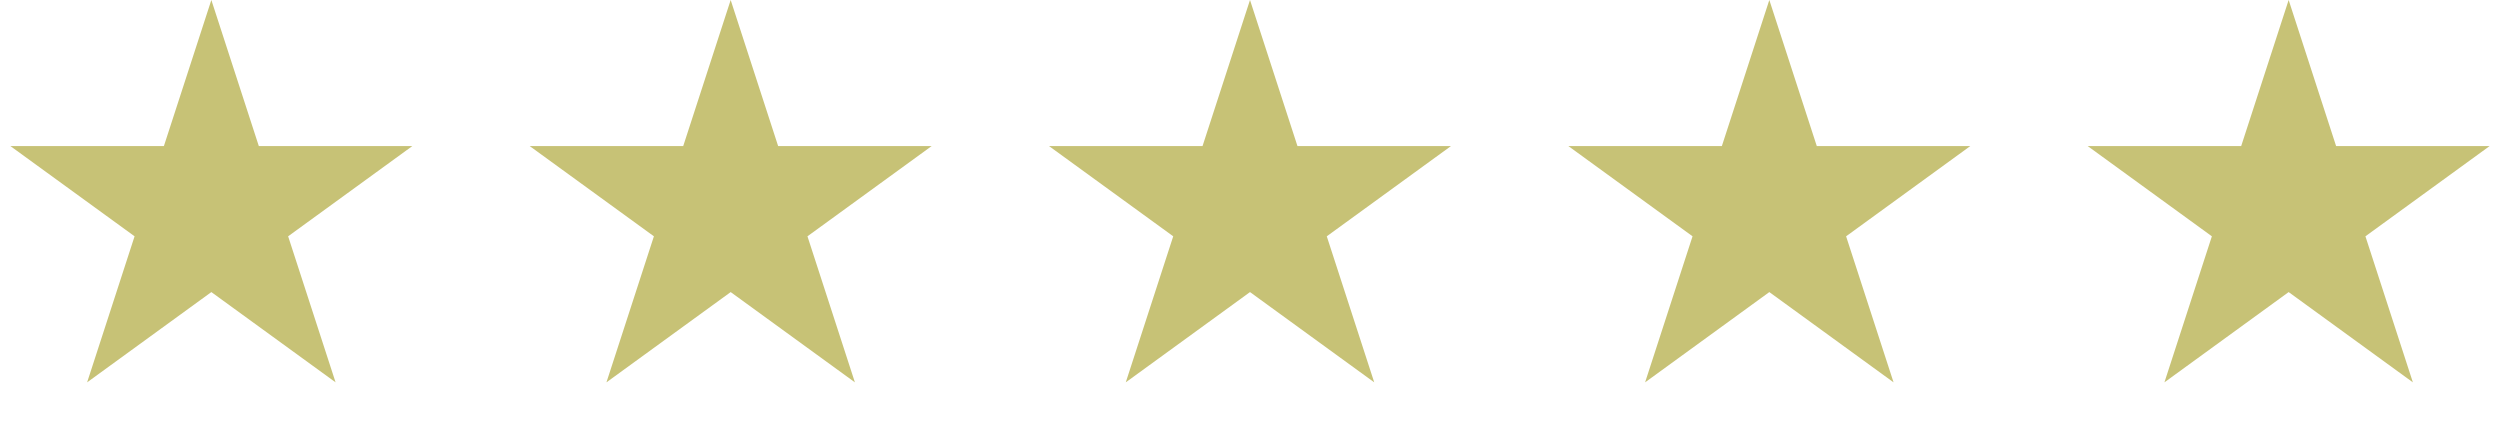
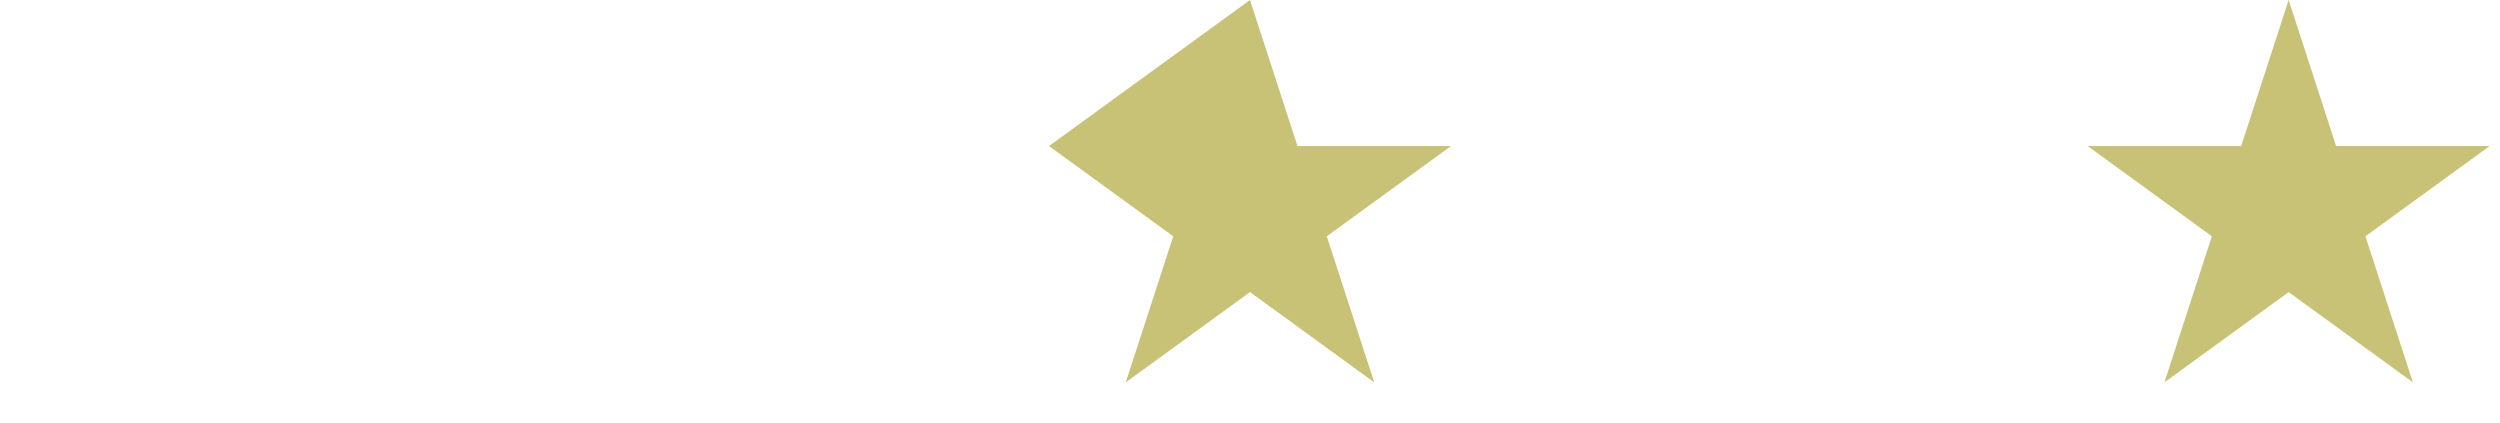
<svg xmlns="http://www.w3.org/2000/svg" width="207" height="35" viewBox="0 0 207 35" fill="none">
-   <path d="M17.5 0L21.429 12.092L34.144 12.092L23.857 19.566L27.786 31.658L17.5 24.184L7.214 31.658L11.143 19.566L0.857 12.092L13.571 12.092L17.5 0Z" fill="#C7C276" />
-   <path d="M60.5 0L64.429 12.092L77.144 12.092L66.857 19.566L70.786 31.658L60.5 24.184L50.214 31.658L54.143 19.566L43.856 12.092L56.571 12.092L60.5 0Z" fill="#C7C276" />
-   <path d="M103.5 0L107.429 12.092L120.143 12.092L109.857 19.566L113.786 31.658L103.5 24.184L93.214 31.658L97.143 19.566L86.856 12.092L99.571 12.092L103.5 0Z" fill="#C7C276" />
-   <path d="M146.5 0L150.429 12.092L163.143 12.092L152.857 19.566L156.786 31.658L146.5 24.184L136.214 31.658L140.143 19.566L129.857 12.092L142.571 12.092L146.5 0Z" fill="#C7C276" />
+   <path d="M103.5 0L107.429 12.092L120.143 12.092L109.857 19.566L113.786 31.658L103.5 24.184L93.214 31.658L97.143 19.566L86.856 12.092L103.5 0Z" fill="#C7C276" />
  <path d="M189.5 0L193.429 12.092L206.143 12.092L195.857 19.566L199.786 31.658L189.5 24.184L179.214 31.658L183.143 19.566L172.857 12.092L185.571 12.092L189.5 0Z" fill="#C7C276" />
</svg>